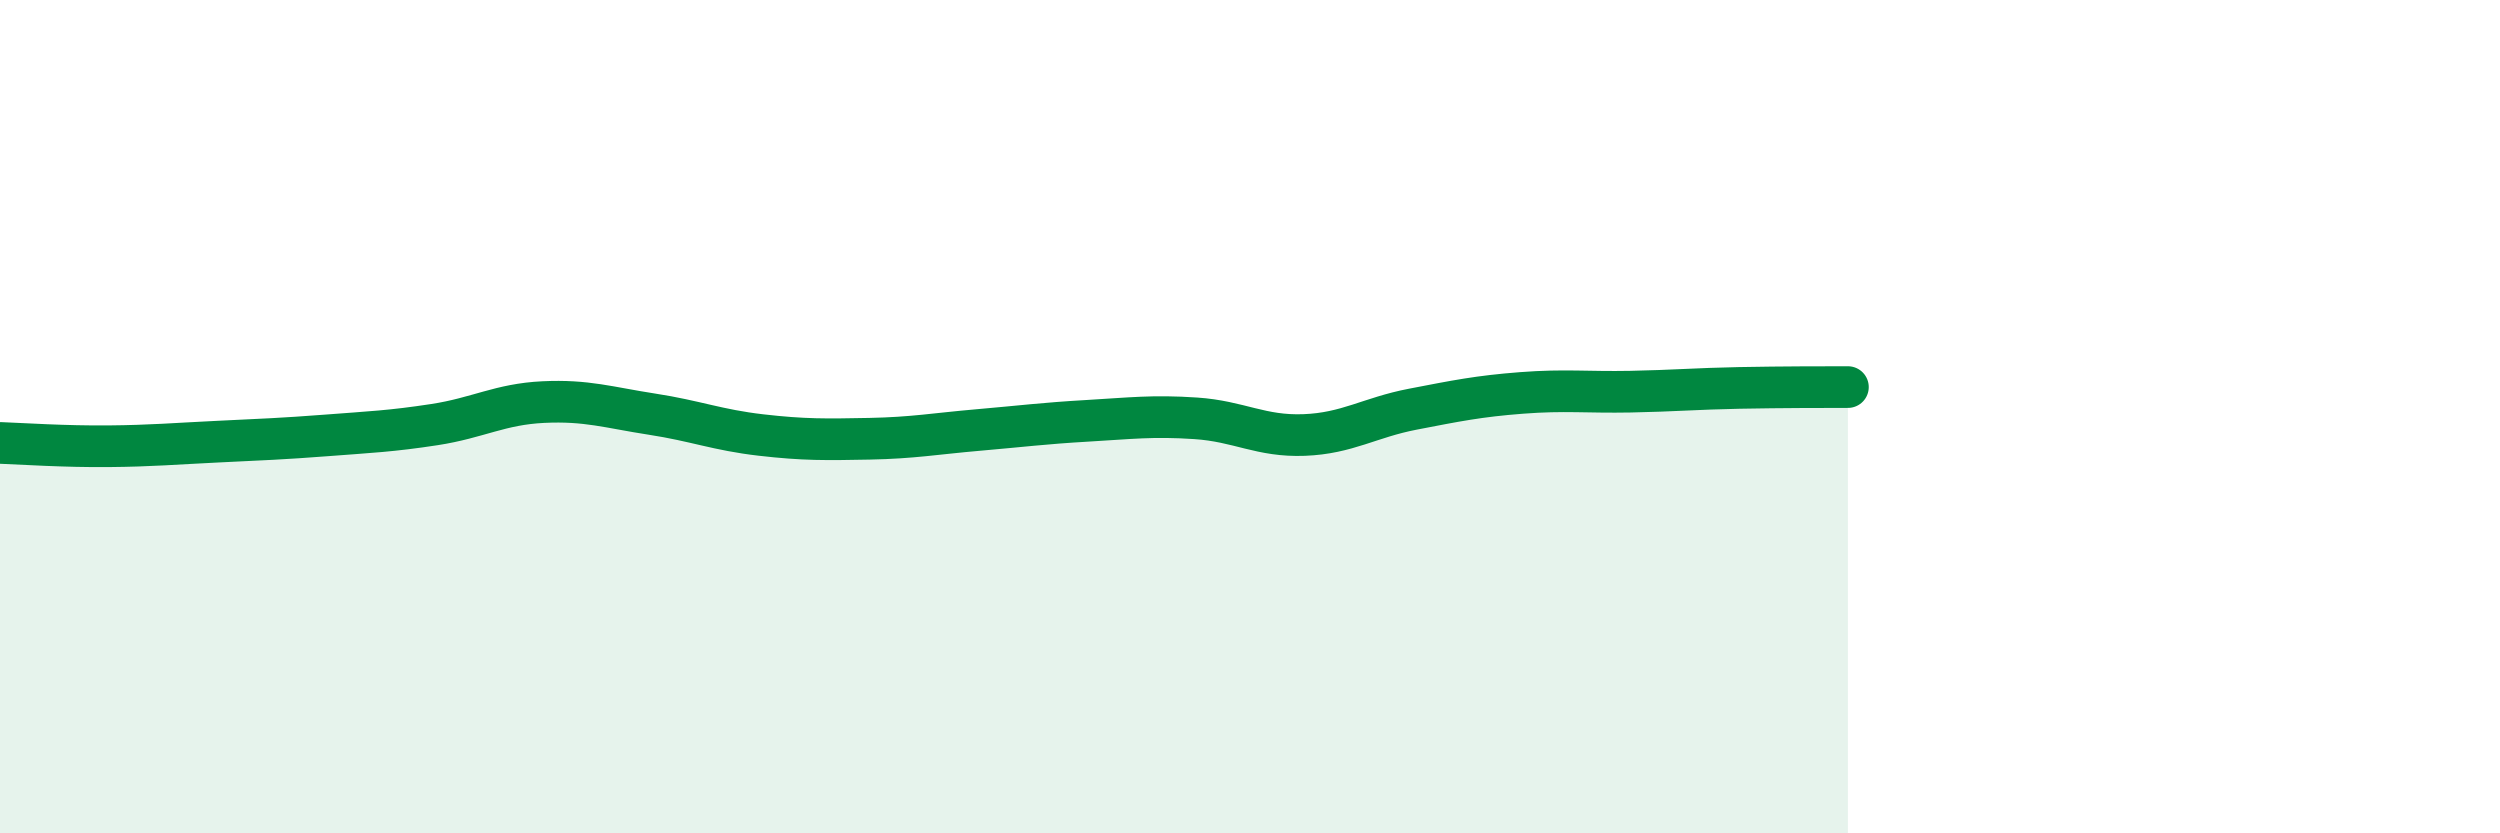
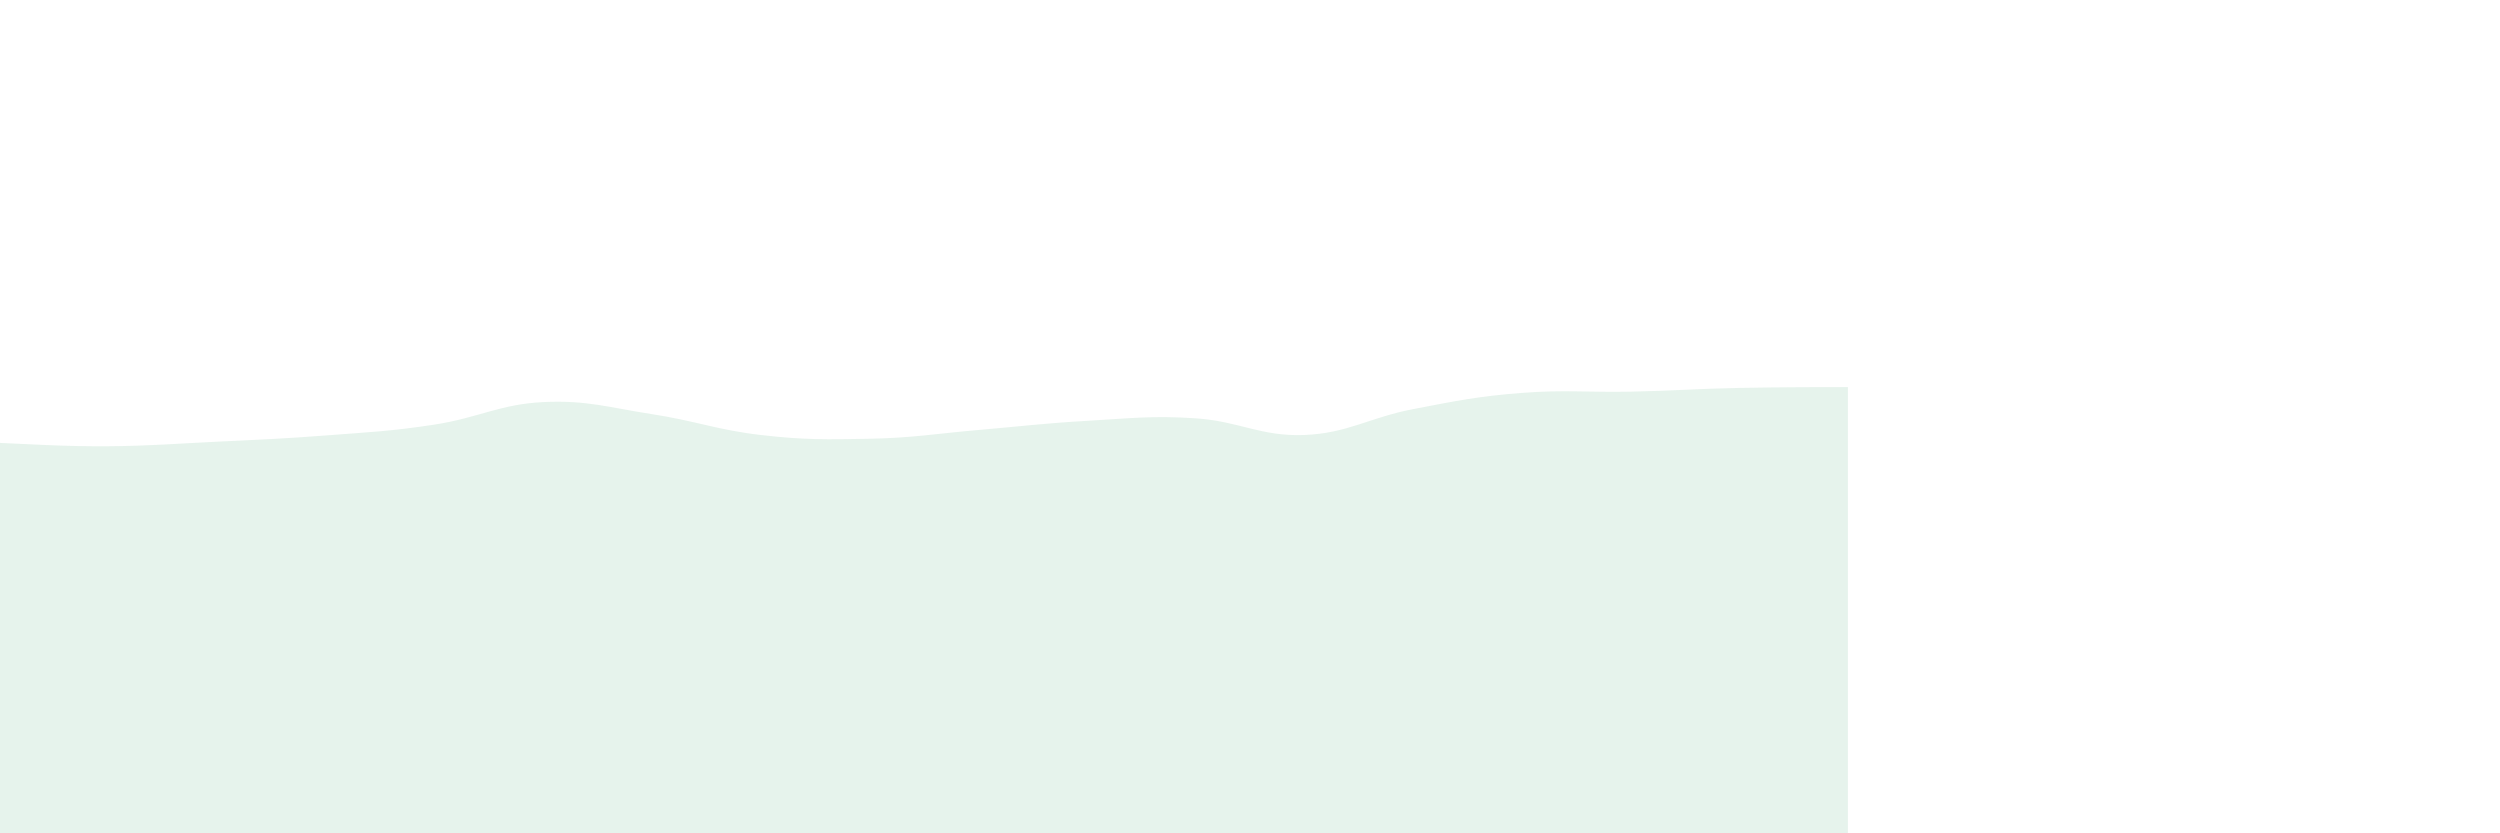
<svg xmlns="http://www.w3.org/2000/svg" width="60" height="20" viewBox="0 0 60 20">
  <path d="M 0,10.63 C 0.52,10.65 1.57,10.72 2.61,10.71 C 3.65,10.7 4.18,10.65 5.22,10.6 C 6.26,10.55 6.79,10.53 7.83,10.45 C 8.87,10.37 9.39,10.35 10.43,10.19 C 11.47,10.03 12,9.7 13.04,9.65 C 14.08,9.6 14.61,9.78 15.65,9.94 C 16.69,10.1 17.22,10.32 18.26,10.44 C 19.3,10.56 19.83,10.55 20.87,10.53 C 21.91,10.51 22.44,10.41 23.48,10.32 C 24.52,10.23 25.05,10.16 26.09,10.1 C 27.13,10.04 27.66,9.97 28.7,10.04 C 29.74,10.11 30.26,10.48 31.3,10.44 C 32.34,10.4 32.87,10.02 33.91,9.82 C 34.95,9.62 35.48,9.51 36.52,9.43 C 37.56,9.35 38.09,9.42 39.13,9.4 C 40.17,9.38 40.7,9.33 41.74,9.31 C 42.78,9.29 43.83,9.29 44.35,9.29L44.35 20L0 20Z" fill="#008740" opacity="0.1" stroke-linecap="round" stroke-linejoin="round" />
-   <path d="M 0,10.63 C 0.52,10.65 1.57,10.72 2.61,10.71 C 3.65,10.7 4.18,10.65 5.22,10.6 C 6.26,10.55 6.79,10.53 7.83,10.45 C 8.87,10.37 9.39,10.35 10.43,10.19 C 11.47,10.03 12,9.7 13.04,9.65 C 14.08,9.6 14.61,9.78 15.65,9.94 C 16.69,10.1 17.22,10.32 18.26,10.44 C 19.3,10.56 19.83,10.55 20.87,10.53 C 21.91,10.51 22.44,10.41 23.48,10.32 C 24.52,10.23 25.05,10.16 26.09,10.1 C 27.13,10.04 27.66,9.97 28.7,10.04 C 29.74,10.11 30.26,10.48 31.3,10.44 C 32.34,10.4 32.87,10.02 33.91,9.82 C 34.95,9.62 35.48,9.51 36.52,9.43 C 37.56,9.35 38.09,9.42 39.13,9.4 C 40.17,9.38 40.7,9.33 41.74,9.31 C 42.78,9.29 43.83,9.29 44.35,9.29" stroke="#008740" stroke-width="1" fill="none" stroke-linecap="round" stroke-linejoin="round" />
</svg>